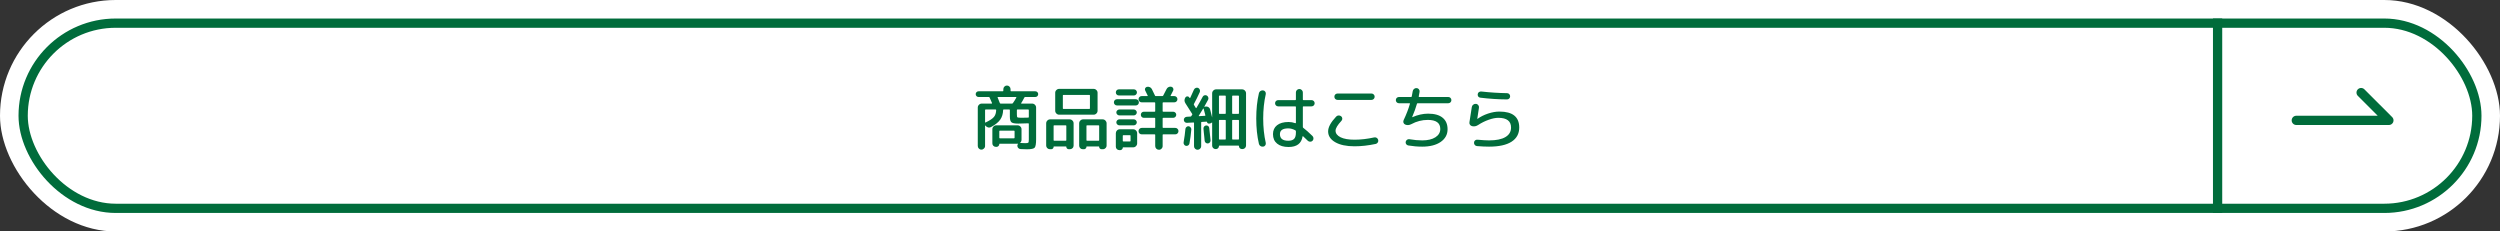
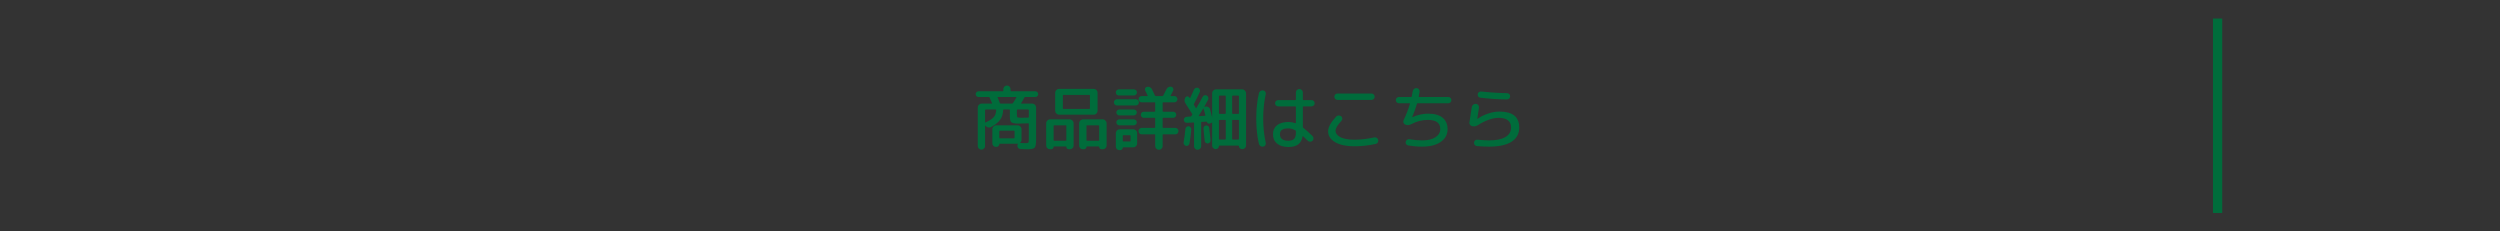
<svg xmlns="http://www.w3.org/2000/svg" width="540" height="50" viewBox="0 0 540 50" fill="none">
  <rect x="0" y="0" width="540" height="50" fill="#333333" stroke="none" />
-   <rect width="540" height="50" rx="25" fill="white" />
-   <rect x="5" y="5" width="530" height="40" rx="20" stroke="#006C3B" stroke-width="2" />
  <line x1="479" y1="4" x2="479" y2="46" stroke="#006C3B" stroke-width="2" />
-   <path d="M496 26H516L510 20" stroke="#006C3B" stroke-width="2" stroke-linecap="round" stroke-linejoin="round" />
-   <path d="M211.365 20.95C211.195 20.95 211.05 20.89 210.93 20.77C210.81 20.65 210.75 20.505 210.75 20.335C210.75 20.165 210.81 20.02 210.93 19.9C211.05 19.78 211.195 19.72 211.365 19.72H216.585C216.675 19.72 216.72 19.675 216.72 19.585V19.27C216.72 19.05 216.795 18.865 216.945 18.715C217.095 18.555 217.28 18.475 217.5 18.475C217.72 18.475 217.905 18.555 218.055 18.715C218.205 18.865 218.28 19.05 218.28 19.27V19.585C218.28 19.675 218.325 19.72 218.415 19.72H223.635C223.805 19.72 223.95 19.78 224.07 19.9C224.19 20.02 224.25 20.165 224.25 20.335C224.25 20.505 224.19 20.65 224.07 20.77C223.95 20.89 223.805 20.95 223.635 20.95H221.445C221.355 20.95 221.29 20.995 221.25 21.085C220.97 21.625 220.745 22.02 220.575 22.27C220.555 22.29 220.55 22.315 220.56 22.345C220.58 22.365 220.605 22.375 220.635 22.375H222.945C223.175 22.375 223.375 22.46 223.545 22.63C223.715 22.8 223.8 23 223.8 23.23V30.07C223.8 31.06 223.695 31.67 223.485 31.9C223.275 32.13 222.72 32.245 221.82 32.245C221.54 32.245 221.08 32.23 220.44 32.2C220.25 32.19 220.09 32.12 219.96 31.99C219.83 31.86 219.76 31.7 219.75 31.51C219.74 31.36 219.78 31.23 219.87 31.12C219.89 31.1 219.895 31.08 219.885 31.06C219.875 31.04 219.86 31.03 219.84 31.03H219.825C219.815 31.04 219.805 31.045 219.795 31.045H215.94C215.88 31.045 215.85 31.07 215.85 31.12C215.85 31.29 215.79 31.43 215.67 31.54C215.56 31.66 215.425 31.72 215.265 31.72H215.1C214.89 31.72 214.71 31.645 214.56 31.495C214.42 31.355 214.35 31.18 214.35 30.97V27.91C214.35 27.68 214.435 27.485 214.605 27.325C214.775 27.155 214.975 27.07 215.205 27.07H219.795C220.025 27.07 220.225 27.155 220.395 27.325C220.565 27.485 220.65 27.68 220.65 27.91V30.19C220.65 30.44 220.56 30.645 220.38 30.805C220.37 30.815 220.365 30.83 220.365 30.85C220.365 30.87 220.375 30.88 220.395 30.88C220.925 30.91 221.27 30.925 221.43 30.925C221.81 30.925 222.035 30.89 222.105 30.82C222.185 30.75 222.225 30.525 222.225 30.145V26.755C222.225 26.675 222.18 26.635 222.09 26.635C221.15 26.675 220.43 26.695 219.93 26.695C219.19 26.695 218.705 26.6 218.475 26.41C218.245 26.22 218.13 25.81 218.13 25.18V23.785C218.13 23.695 218.09 23.65 218.01 23.65H216.81C216.72 23.65 216.675 23.69 216.675 23.77C216.655 24.57 216.45 25.255 216.06 25.825C215.68 26.385 215.02 26.92 214.08 27.43C213.87 27.55 213.645 27.58 213.405 27.52C213.175 27.45 212.99 27.315 212.85 27.115C212.84 27.095 212.825 27.09 212.805 27.1C212.785 27.11 212.775 27.125 212.775 27.145V31.525C212.775 31.745 212.695 31.93 212.535 32.08C212.385 32.24 212.2 32.32 211.98 32.32C211.76 32.32 211.575 32.24 211.425 32.08C211.275 31.93 211.2 31.745 211.2 31.525V23.23C211.2 23 211.285 22.8 211.455 22.63C211.625 22.46 211.825 22.375 212.055 22.375H214.185C214.215 22.375 214.24 22.365 214.26 22.345C214.28 22.315 214.285 22.285 214.275 22.255C214.135 21.895 213.96 21.495 213.75 21.055C213.72 20.985 213.66 20.95 213.57 20.95H211.365ZM219.15 29.74V28.36C219.15 28.27 219.105 28.225 219.015 28.225H215.97C215.89 28.225 215.85 28.27 215.85 28.36V29.74C215.85 29.83 215.89 29.875 215.97 29.875H219.015C219.105 29.875 219.15 29.83 219.15 29.74ZM219.645 23.785V24.715C219.645 25.065 219.685 25.275 219.765 25.345C219.855 25.405 220.15 25.435 220.65 25.435C220.96 25.435 221.445 25.425 222.105 25.405C222.185 25.405 222.225 25.36 222.225 25.27V23.785C222.225 23.695 222.18 23.65 222.09 23.65H219.765C219.685 23.65 219.645 23.695 219.645 23.785ZM215.565 20.95C215.475 20.95 215.45 20.99 215.49 21.07C215.61 21.33 215.77 21.73 215.97 22.27C216 22.34 216.06 22.375 216.15 22.375H218.58C218.67 22.375 218.74 22.34 218.79 22.27C219.05 21.91 219.3 21.505 219.54 21.055C219.55 21.035 219.545 21.015 219.525 20.995C219.515 20.965 219.495 20.95 219.465 20.95H215.565ZM215.175 23.77C215.175 23.69 215.13 23.65 215.04 23.65H212.91C212.82 23.65 212.775 23.695 212.775 23.785V26.395C212.775 26.475 212.815 26.495 212.895 26.455C213.805 26.015 214.405 25.615 214.695 25.255C214.995 24.895 215.155 24.4 215.175 23.77ZM237.075 23.92C237.075 24.15 236.99 24.35 236.82 24.52C236.65 24.69 236.45 24.775 236.22 24.775H229.575H228.78C228.55 24.775 228.35 24.69 228.18 24.52C228.01 24.35 227.925 24.15 227.925 23.92V20.035C227.925 19.805 228.01 19.61 228.18 19.45C228.35 19.28 228.55 19.195 228.78 19.195H236.22C236.45 19.195 236.65 19.28 236.82 19.45C236.99 19.61 237.075 19.805 237.075 20.035V23.92ZM235.425 23.41V20.62C235.425 20.54 235.38 20.5 235.29 20.5H229.71C229.62 20.5 229.575 20.54 229.575 20.62V23.41C229.575 23.49 229.62 23.53 229.71 23.53H235.29C235.38 23.53 235.425 23.49 235.425 23.41ZM226.785 32.23C226.555 32.23 226.36 32.15 226.2 31.99C226.05 31.84 225.975 31.655 225.975 31.435V26.635C225.975 26.405 226.06 26.205 226.23 26.035C226.4 25.865 226.6 25.78 226.83 25.78H231.045C231.275 25.78 231.475 25.865 231.645 26.035C231.815 26.205 231.9 26.405 231.9 26.635V31.45C231.9 31.67 231.82 31.855 231.66 32.005C231.51 32.155 231.325 32.23 231.105 32.23H230.85C230.71 32.23 230.585 32.18 230.475 32.08C230.375 31.98 230.325 31.86 230.325 31.72C230.325 31.66 230.3 31.63 230.25 31.63H227.67C227.61 31.63 227.58 31.66 227.58 31.72C227.58 31.86 227.53 31.98 227.43 32.08C227.33 32.18 227.21 32.23 227.07 32.23H226.785ZM227.58 27.19V30.28C227.58 30.36 227.625 30.4 227.715 30.4H230.19C230.28 30.4 230.325 30.36 230.325 30.28V27.19C230.325 27.11 230.28 27.07 230.19 27.07H227.715C227.625 27.07 227.58 27.11 227.58 27.19ZM238.17 25.78C238.4 25.78 238.6 25.865 238.77 26.035C238.94 26.205 239.025 26.405 239.025 26.635V31.435C239.025 31.655 238.945 31.84 238.785 31.99C238.635 32.15 238.445 32.23 238.215 32.23H237.93C237.79 32.23 237.67 32.18 237.57 32.08C237.47 31.98 237.42 31.86 237.42 31.72C237.42 31.66 237.39 31.63 237.33 31.63H234.75C234.7 31.63 234.675 31.66 234.675 31.72C234.675 31.86 234.62 31.98 234.51 32.08C234.41 32.18 234.29 32.23 234.15 32.23H233.88C233.66 32.23 233.475 32.155 233.325 32.005C233.175 31.855 233.1 31.67 233.1 31.45V26.635C233.1 26.405 233.185 26.205 233.355 26.035C233.525 25.865 233.725 25.78 233.955 25.78H238.17ZM237.42 30.28V27.19C237.42 27.11 237.375 27.07 237.285 27.07H234.81C234.72 27.07 234.675 27.11 234.675 27.19V30.28C234.675 30.36 234.72 30.4 234.81 30.4H237.285C237.375 30.4 237.42 30.36 237.42 30.28ZM241.665 20.62C241.485 20.62 241.33 20.555 241.2 20.425C241.08 20.295 241.02 20.14 241.02 19.96C241.02 19.78 241.08 19.625 241.2 19.495C241.33 19.365 241.485 19.3 241.665 19.3H244.935C245.115 19.3 245.265 19.365 245.385 19.495C245.515 19.625 245.58 19.78 245.58 19.96C245.58 20.14 245.515 20.295 245.385 20.425C245.265 20.555 245.115 20.62 244.935 20.62H241.665ZM241.275 22.78C241.085 22.78 240.925 22.715 240.795 22.585C240.665 22.455 240.6 22.295 240.6 22.105C240.6 21.915 240.665 21.755 240.795 21.625C240.925 21.495 241.085 21.43 241.275 21.43H245.325C245.515 21.43 245.675 21.495 245.805 21.625C245.935 21.755 246 21.915 246 22.105C246 22.295 245.935 22.455 245.805 22.585C245.675 22.715 245.515 22.78 245.325 22.78H241.275ZM241.77 24.925C241.6 24.925 241.45 24.86 241.32 24.73C241.19 24.6 241.125 24.45 241.125 24.28C241.125 24.11 241.19 23.965 241.32 23.845C241.45 23.715 241.6 23.65 241.77 23.65H244.92C245.09 23.65 245.235 23.715 245.355 23.845C245.485 23.965 245.55 24.11 245.55 24.28C245.55 24.45 245.485 24.6 245.355 24.73C245.235 24.86 245.09 24.925 244.92 24.925H241.77ZM241.77 27.07C241.6 27.07 241.45 27.005 241.32 26.875C241.19 26.745 241.125 26.595 241.125 26.425C241.125 26.255 241.19 26.105 241.32 25.975C241.45 25.845 241.6 25.78 241.77 25.78H244.92C245.09 25.78 245.235 25.845 245.355 25.975C245.485 26.105 245.55 26.255 245.55 26.425C245.55 26.595 245.485 26.745 245.355 26.875C245.235 27.005 245.09 27.07 244.92 27.07H241.77ZM241.02 31.675V28.78C241.02 28.55 241.1 28.35 241.26 28.18C241.43 28.01 241.63 27.925 241.86 27.925H244.77C245 27.925 245.2 28.01 245.37 28.18C245.54 28.35 245.625 28.55 245.625 28.78V30.97C245.625 31.2 245.54 31.4 245.37 31.57C245.2 31.74 245 31.825 244.77 31.825H242.595C242.545 31.825 242.52 31.85 242.52 31.9C242.52 32.04 242.465 32.16 242.355 32.26C242.255 32.37 242.135 32.425 241.995 32.425H241.77C241.56 32.425 241.38 32.35 241.23 32.2C241.09 32.06 241.02 31.885 241.02 31.675ZM242.52 29.335V30.43C242.52 30.51 242.56 30.55 242.64 30.55H244.08C244.16 30.55 244.2 30.51 244.2 30.43V29.335C244.2 29.245 244.16 29.2 244.08 29.2H242.64C242.56 29.2 242.52 29.245 242.52 29.335ZM253.86 27.625C254.06 27.625 254.225 27.695 254.355 27.835C254.485 27.965 254.55 28.125 254.55 28.315C254.55 28.515 254.48 28.685 254.34 28.825C254.21 28.955 254.05 29.02 253.86 29.02H251.265C251.175 29.02 251.13 29.06 251.13 29.14V31.54C251.13 31.77 251.05 31.96 250.89 32.11C250.74 32.27 250.555 32.35 250.335 32.35C250.105 32.35 249.91 32.27 249.75 32.11C249.6 31.95 249.525 31.76 249.525 31.54V29.14C249.525 29.06 249.48 29.02 249.39 29.02H246.615C246.425 29.02 246.26 28.955 246.12 28.825C245.99 28.685 245.925 28.515 245.925 28.315C245.925 28.125 245.99 27.965 246.12 27.835C246.26 27.695 246.425 27.625 246.615 27.625H249.39C249.48 27.625 249.525 27.58 249.525 27.49V25.57C249.525 25.49 249.48 25.45 249.39 25.45H247.065C246.885 25.45 246.73 25.385 246.6 25.255C246.48 25.125 246.42 24.97 246.42 24.79C246.42 24.61 246.48 24.455 246.6 24.325C246.73 24.195 246.885 24.13 247.065 24.13H249.39C249.48 24.13 249.525 24.09 249.525 24.01V22.24C249.525 22.15 249.48 22.105 249.39 22.105H246.6C246.41 22.105 246.25 22.04 246.12 21.91C245.99 21.78 245.925 21.62 245.925 21.43C245.925 21.24 245.99 21.08 246.12 20.95C246.25 20.82 246.41 20.755 246.6 20.755H247.83C247.91 20.755 247.935 20.72 247.905 20.65C247.665 20.15 247.485 19.785 247.365 19.555C247.285 19.395 247.28 19.235 247.35 19.075C247.43 18.915 247.555 18.81 247.725 18.76C247.935 18.71 248.14 18.73 248.34 18.82C248.54 18.9 248.69 19.035 248.79 19.225C248.98 19.585 249.21 20.06 249.48 20.65C249.51 20.72 249.565 20.755 249.645 20.755H251.055C251.145 20.755 251.21 20.72 251.25 20.65C251.42 20.34 251.66 19.875 251.97 19.255C252.06 19.055 252.2 18.91 252.39 18.82C252.58 18.72 252.78 18.69 252.99 18.73C253.18 18.77 253.315 18.875 253.395 19.045C253.485 19.215 253.49 19.385 253.41 19.555C253.27 19.865 253.085 20.23 252.855 20.65C252.835 20.67 252.83 20.695 252.84 20.725C252.86 20.745 252.885 20.755 252.915 20.755H253.65C253.84 20.755 254 20.82 254.13 20.95C254.26 21.08 254.325 21.24 254.325 21.43C254.325 21.62 254.26 21.78 254.13 21.91C254 22.04 253.84 22.105 253.65 22.105H251.265C251.175 22.105 251.13 22.15 251.13 22.24V24.01C251.13 24.09 251.175 24.13 251.265 24.13H253.41C253.59 24.13 253.745 24.195 253.875 24.325C254.005 24.455 254.07 24.61 254.07 24.79C254.07 24.97 254.005 25.125 253.875 25.255C253.745 25.385 253.59 25.45 253.41 25.45H251.265C251.175 25.45 251.13 25.49 251.13 25.57V27.49C251.13 27.58 251.175 27.625 251.265 27.625H253.86ZM256.38 26.53C256.2 26.54 256.045 26.485 255.915 26.365C255.785 26.245 255.715 26.095 255.705 25.915C255.695 25.735 255.75 25.58 255.87 25.45C256 25.31 256.155 25.235 256.335 25.225L257.115 25.18C257.195 25.18 257.26 25.15 257.31 25.09C257.33 25.06 257.36 25.015 257.4 24.955C257.45 24.885 257.485 24.835 257.505 24.805C257.555 24.735 257.555 24.665 257.505 24.595C256.905 23.625 256.425 22.87 256.065 22.33C255.785 21.91 255.78 21.48 256.05 21.04C256.15 20.89 256.285 20.815 256.455 20.815C256.635 20.805 256.775 20.875 256.875 21.025C256.885 21.035 256.895 21.055 256.905 21.085C256.925 21.115 256.94 21.135 256.95 21.145C256.96 21.165 256.98 21.175 257.01 21.175C257.04 21.175 257.065 21.165 257.085 21.145C257.355 20.595 257.625 20 257.895 19.36C257.975 19.19 258.1 19.07 258.27 19C258.45 18.92 258.625 18.915 258.795 18.985C258.965 19.065 259.085 19.195 259.155 19.375C259.225 19.545 259.225 19.715 259.155 19.885C258.765 20.755 258.345 21.61 257.895 22.45C257.855 22.52 257.855 22.59 257.895 22.66C258.115 23.01 258.25 23.23 258.3 23.32C258.34 23.38 258.385 23.375 258.435 23.305C258.985 22.375 259.43 21.58 259.77 20.92C259.85 20.75 259.975 20.64 260.145 20.59C260.325 20.53 260.5 20.545 260.67 20.635C260.83 20.725 260.935 20.86 260.985 21.04C261.045 21.21 261.035 21.375 260.955 21.535C260.835 21.775 260.565 22.265 260.145 23.005C260.135 23.025 260.14 23.045 260.16 23.065C260.18 23.075 260.2 23.075 260.22 23.065L260.325 23.035C260.555 22.975 260.775 23.005 260.985 23.125C261.195 23.245 261.33 23.42 261.39 23.65C261.49 24.01 261.63 24.57 261.81 25.33L261.825 25.315V20.155C261.825 19.925 261.91 19.725 262.08 19.555C262.25 19.385 262.45 19.3 262.68 19.3H268.29C268.52 19.3 268.72 19.385 268.89 19.555C269.06 19.725 269.145 19.925 269.145 20.155V31.435C269.145 31.645 269.07 31.825 268.92 31.975C268.77 32.125 268.59 32.2 268.38 32.2H268.26C268.08 32.2 267.925 32.135 267.795 32.005C267.675 31.885 267.615 31.735 267.615 31.555C267.615 31.485 267.58 31.45 267.51 31.45H263.4C263.33 31.45 263.295 31.485 263.295 31.555C263.295 31.735 263.23 31.885 263.1 32.005C262.98 32.135 262.83 32.2 262.65 32.2H262.56C262.36 32.2 262.185 32.125 262.035 31.975C261.895 31.835 261.825 31.665 261.825 31.465V26.5C261.825 26.48 261.815 26.465 261.795 26.455C261.775 26.445 261.76 26.45 261.75 26.47C261.66 26.56 261.55 26.62 261.42 26.65L261.225 26.695C261.105 26.715 260.99 26.69 260.88 26.62C260.78 26.55 260.72 26.455 260.7 26.335C260.68 26.295 260.65 26.275 260.61 26.275L259.575 26.335C259.495 26.335 259.455 26.38 259.455 26.47V31.585C259.455 31.795 259.375 31.975 259.215 32.125C259.065 32.275 258.885 32.35 258.675 32.35C258.465 32.35 258.285 32.275 258.135 32.125C257.985 31.975 257.91 31.795 257.91 31.585V26.575C257.91 26.495 257.87 26.455 257.79 26.455L256.38 26.53ZM266.145 20.785V24.46C266.145 24.55 266.19 24.595 266.28 24.595H267.48C267.57 24.595 267.615 24.55 267.615 24.46V20.785C267.615 20.695 267.57 20.65 267.48 20.65H266.28C266.19 20.65 266.145 20.695 266.145 20.785ZM266.145 26.035V30.01C266.145 30.1 266.19 30.145 266.28 30.145H267.48C267.57 30.145 267.615 30.1 267.615 30.01V26.035C267.615 25.945 267.57 25.9 267.48 25.9H266.28C266.19 25.9 266.145 25.945 266.145 26.035ZM263.295 20.785V24.46C263.295 24.55 263.34 24.595 263.43 24.595H264.63C264.72 24.595 264.765 24.55 264.765 24.46V20.785C264.765 20.695 264.72 20.65 264.63 20.65H263.43C263.34 20.65 263.295 20.695 263.295 20.785ZM263.295 26.035V30.01C263.295 30.1 263.34 30.145 263.43 30.145H264.63C264.72 30.145 264.765 30.1 264.765 30.01V26.035C264.765 25.945 264.72 25.9 264.63 25.9H263.43C263.34 25.9 263.295 25.945 263.295 26.035ZM258.945 24.985C258.895 25.055 258.915 25.09 259.005 25.09L260.265 25.015C260.345 25.015 260.375 24.97 260.355 24.88C260.285 24.6 260.16 24.13 259.98 23.47C259.97 23.45 259.955 23.44 259.935 23.44C259.915 23.44 259.895 23.45 259.875 23.47C259.535 24.04 259.225 24.545 258.945 24.985ZM256.65 31.405C256.5 31.505 256.34 31.54 256.17 31.51C256 31.48 255.865 31.385 255.765 31.225C255.665 31.075 255.63 30.915 255.66 30.745C255.84 29.715 255.97 28.75 256.05 27.85C256.07 27.68 256.145 27.54 256.275 27.43C256.405 27.31 256.555 27.255 256.725 27.265C256.905 27.285 257.05 27.365 257.16 27.505C257.28 27.635 257.335 27.79 257.325 27.97C257.235 29.01 257.1 30.02 256.92 31C256.89 31.17 256.8 31.305 256.65 31.405ZM260.895 30.985C260.715 30.995 260.56 30.945 260.43 30.835C260.3 30.725 260.225 30.58 260.205 30.4C260.185 30.17 260.16 29.905 260.13 29.605C260.1 29.305 260.065 28.975 260.025 28.615C259.995 28.245 259.97 27.975 259.95 27.805C259.93 27.635 259.975 27.48 260.085 27.34C260.195 27.2 260.335 27.12 260.505 27.1C260.675 27.08 260.825 27.12 260.955 27.22C261.095 27.32 261.175 27.455 261.195 27.625C261.315 28.655 261.41 29.54 261.48 30.28C261.5 30.45 261.45 30.61 261.33 30.76C261.21 30.9 261.065 30.975 260.895 30.985ZM278.265 27.73C277.065 27.73 276.465 28.145 276.465 28.975C276.465 29.925 277.065 30.4 278.265 30.4C278.845 30.4 279.265 30.265 279.525 29.995C279.785 29.725 279.915 29.285 279.915 28.675V28.345C279.915 28.265 279.875 28.2 279.795 28.15C279.285 27.87 278.775 27.73 278.265 27.73ZM278.34 31.75C277.27 31.75 276.44 31.505 275.85 31.015C275.26 30.535 274.965 29.855 274.965 28.975C274.965 28.155 275.255 27.515 275.835 27.055C276.425 26.585 277.26 26.35 278.34 26.35C278.83 26.35 279.31 26.435 279.78 26.605C279.87 26.625 279.915 26.6 279.915 26.53V23.11C279.915 23.02 279.87 22.975 279.78 22.975H276.09C275.9 22.975 275.74 22.91 275.61 22.78C275.48 22.65 275.415 22.49 275.415 22.3C275.415 22.11 275.48 21.95 275.61 21.82C275.74 21.69 275.9 21.625 276.09 21.625H279.78C279.87 21.625 279.915 21.58 279.915 21.49V19.975C279.915 19.765 279.985 19.59 280.125 19.45C280.275 19.3 280.455 19.225 280.665 19.225C280.875 19.225 281.05 19.3 281.19 19.45C281.34 19.59 281.415 19.765 281.415 19.975V21.49C281.415 21.58 281.455 21.625 281.535 21.625H283.29C283.48 21.625 283.64 21.69 283.77 21.82C283.9 21.95 283.965 22.11 283.965 22.3C283.965 22.49 283.9 22.65 283.77 22.78C283.64 22.91 283.48 22.975 283.29 22.975H281.535C281.455 22.975 281.415 23.02 281.415 23.11V27.4C281.415 27.5 281.445 27.57 281.505 27.61C282.025 28 282.69 28.59 283.5 29.38C283.64 29.52 283.71 29.695 283.71 29.905C283.71 30.105 283.64 30.275 283.5 30.415C283.36 30.555 283.185 30.62 282.975 30.61C282.775 30.6 282.605 30.525 282.465 30.385C282.425 30.345 282.09 30.025 281.46 29.425C281.41 29.395 281.375 29.41 281.355 29.47C281.115 30.99 280.11 31.75 278.34 31.75ZM272.835 31.675C272.625 31.705 272.43 31.66 272.25 31.54C272.07 31.42 271.96 31.255 271.92 31.045C271.54 29.415 271.35 27.6 271.35 25.6C271.35 23.6 271.54 21.785 271.92 20.155C271.96 19.945 272.07 19.78 272.25 19.66C272.43 19.54 272.625 19.495 272.835 19.525C273.035 19.545 273.19 19.64 273.3 19.81C273.41 19.97 273.445 20.145 273.405 20.335C273.035 21.975 272.85 23.73 272.85 25.6C272.85 27.47 273.035 29.225 273.405 30.865C273.445 31.055 273.41 31.23 273.3 31.39C273.19 31.56 273.035 31.655 272.835 31.675ZM288.915 20.2H296.235C296.425 20.2 296.585 20.265 296.715 20.395C296.855 20.525 296.925 20.69 296.925 20.89C296.925 21.09 296.855 21.255 296.715 21.385C296.585 21.515 296.425 21.58 296.235 21.58H288.915C288.725 21.58 288.56 21.515 288.42 21.385C288.29 21.255 288.225 21.09 288.225 20.89C288.225 20.69 288.29 20.525 288.42 20.395C288.56 20.265 288.725 20.2 288.915 20.2ZM292.575 31.6C290.815 31.6 289.425 31.305 288.405 30.715C287.385 30.125 286.875 29.345 286.875 28.375C286.875 27.475 287.455 26.41 288.615 25.18C288.755 25.03 288.93 24.95 289.14 24.94C289.35 24.93 289.535 24.99 289.695 25.12C289.845 25.24 289.925 25.4 289.935 25.6C289.945 25.79 289.885 25.955 289.755 26.095C288.905 27.005 288.48 27.715 288.48 28.225C288.48 28.815 288.84 29.29 289.56 29.65C290.28 30 291.285 30.175 292.575 30.175C293.925 30.175 295.345 30.01 296.835 29.68C297.025 29.64 297.2 29.67 297.36 29.77C297.53 29.87 297.64 30.02 297.69 30.22C297.74 30.42 297.71 30.605 297.6 30.775C297.49 30.945 297.34 31.05 297.15 31.09C295.56 31.43 294.035 31.6 292.575 31.6ZM302.175 22.3C301.985 22.3 301.825 22.235 301.695 22.105C301.565 21.975 301.5 21.815 301.5 21.625C301.5 21.435 301.565 21.275 301.695 21.145C301.825 21.015 301.985 20.95 302.175 20.95H304.785C304.875 20.95 304.925 20.915 304.935 20.845C305.025 20.395 305.095 20.02 305.145 19.72C305.175 19.51 305.27 19.34 305.43 19.21C305.6 19.07 305.79 19.01 306 19.03C306.2 19.04 306.36 19.125 306.48 19.285C306.61 19.445 306.66 19.625 306.63 19.825L306.45 20.815C306.43 20.905 306.465 20.95 306.555 20.95H312.825C313.015 20.95 313.175 21.015 313.305 21.145C313.435 21.275 313.5 21.435 313.5 21.625C313.5 21.815 313.435 21.975 313.305 22.105C313.175 22.235 313.015 22.3 312.825 22.3H306.225C306.135 22.3 306.08 22.34 306.06 22.42C305.82 23.28 305.475 24.235 305.025 25.285V25.315H305.055C306.225 24.805 307.365 24.55 308.475 24.55C309.845 24.55 310.885 24.84 311.595 25.42C312.315 26 312.675 26.835 312.675 27.925C312.675 29.055 312.18 29.965 311.19 30.655C310.2 31.335 308.87 31.675 307.2 31.675C306.19 31.675 305.185 31.59 304.185 31.42C303.995 31.39 303.845 31.295 303.735 31.135C303.625 30.985 303.59 30.815 303.63 30.625C303.67 30.445 303.765 30.3 303.915 30.19C304.065 30.08 304.235 30.04 304.425 30.07C305.415 30.24 306.34 30.325 307.2 30.325C308.4 30.325 309.35 30.1 310.05 29.65C310.75 29.2 311.1 28.6 311.1 27.85C311.1 26.55 310.2 25.9 308.4 25.9C307.16 25.9 305.975 26.205 304.845 26.815C304.385 27.055 303.945 27.085 303.525 26.905C303.345 26.825 303.22 26.695 303.15 26.515C303.09 26.325 303.1 26.14 303.18 25.96C303.77 24.72 304.225 23.54 304.545 22.42C304.565 22.34 304.535 22.3 304.455 22.3H302.175ZM317.97 27.25C317.77 27.2 317.615 27.095 317.505 26.935C317.395 26.765 317.36 26.585 317.4 26.395C317.57 25.385 317.74 24.295 317.91 23.125C317.94 22.915 318.04 22.745 318.21 22.615C318.38 22.475 318.575 22.415 318.795 22.435C319.005 22.445 319.175 22.535 319.305 22.705C319.435 22.865 319.485 23.05 319.455 23.26C319.295 24.37 319.175 25.165 319.095 25.645C319.095 25.665 319.1 25.675 319.11 25.675H319.14C319.79 25.205 320.545 24.825 321.405 24.535C322.275 24.245 323.1 24.1 323.88 24.1C326.73 24.1 328.155 25.25 328.155 27.55C328.155 28.88 327.6 29.9 326.49 30.61C325.39 31.32 323.77 31.675 321.63 31.675C320.86 31.675 319.995 31.635 319.035 31.555C318.845 31.545 318.685 31.465 318.555 31.315C318.425 31.165 318.37 30.99 318.39 30.79C318.4 30.6 318.475 30.445 318.615 30.325C318.765 30.205 318.935 30.155 319.125 30.175C320.185 30.275 321.02 30.325 321.63 30.325C323.19 30.325 324.37 30.085 325.17 29.605C325.98 29.125 326.385 28.44 326.385 27.55C326.385 26.15 325.47 25.45 323.64 25.45C323.03 25.45 322.335 25.59 321.555 25.87C320.775 26.14 320.01 26.52 319.26 27.01C318.84 27.28 318.41 27.36 317.97 27.25ZM319.965 19.765C321.845 19.975 323.7 20.095 325.53 20.125C325.72 20.125 325.875 20.19 325.995 20.32C326.125 20.45 326.19 20.61 326.19 20.8C326.19 20.99 326.125 21.15 325.995 21.28C325.865 21.41 325.705 21.475 325.515 21.475C323.635 21.465 321.715 21.34 319.755 21.1C319.565 21.08 319.415 21 319.305 20.86C319.205 20.71 319.165 20.54 319.185 20.35C319.205 20.16 319.29 20.01 319.44 19.9C319.6 19.79 319.775 19.745 319.965 19.765Z" fill="#006C3B" />
+   <path d="M211.365 20.95C211.195 20.95 211.05 20.89 210.93 20.77C210.81 20.65 210.75 20.505 210.75 20.335C210.75 20.165 210.81 20.02 210.93 19.9C211.05 19.78 211.195 19.72 211.365 19.72H216.585C216.675 19.72 216.72 19.675 216.72 19.585V19.27C216.72 19.05 216.795 18.865 216.945 18.715C217.095 18.555 217.28 18.475 217.5 18.475C217.72 18.475 217.905 18.555 218.055 18.715C218.205 18.865 218.28 19.05 218.28 19.27V19.585C218.28 19.675 218.325 19.72 218.415 19.72H223.635C223.805 19.72 223.95 19.78 224.07 19.9C224.19 20.02 224.25 20.165 224.25 20.335C224.25 20.505 224.19 20.65 224.07 20.77C223.95 20.89 223.805 20.95 223.635 20.95H221.445C221.355 20.95 221.29 20.995 221.25 21.085C220.97 21.625 220.745 22.02 220.575 22.27C220.555 22.29 220.55 22.315 220.56 22.345C220.58 22.365 220.605 22.375 220.635 22.375H222.945C223.175 22.375 223.375 22.46 223.545 22.63C223.715 22.8 223.8 23 223.8 23.23V30.07C223.8 31.06 223.695 31.67 223.485 31.9C223.275 32.13 222.72 32.245 221.82 32.245C221.54 32.245 221.08 32.23 220.44 32.2C220.25 32.19 220.09 32.12 219.96 31.99C219.83 31.86 219.76 31.7 219.75 31.51C219.74 31.36 219.78 31.23 219.87 31.12C219.89 31.1 219.895 31.08 219.885 31.06C219.875 31.04 219.86 31.03 219.84 31.03H219.825C219.815 31.04 219.805 31.045 219.795 31.045H215.94C215.88 31.045 215.85 31.07 215.85 31.12C215.85 31.29 215.79 31.43 215.67 31.54C215.56 31.66 215.425 31.72 215.265 31.72H215.1C214.89 31.72 214.71 31.645 214.56 31.495C214.42 31.355 214.35 31.18 214.35 30.97V27.91C214.35 27.68 214.435 27.485 214.605 27.325C214.775 27.155 214.975 27.07 215.205 27.07H219.795C220.025 27.07 220.225 27.155 220.395 27.325C220.565 27.485 220.65 27.68 220.65 27.91V30.19C220.65 30.44 220.56 30.645 220.38 30.805C220.37 30.815 220.365 30.83 220.365 30.85C220.365 30.87 220.375 30.88 220.395 30.88C220.925 30.91 221.27 30.925 221.43 30.925C221.81 30.925 222.035 30.89 222.105 30.82C222.185 30.75 222.225 30.525 222.225 30.145V26.755C222.225 26.675 222.18 26.635 222.09 26.635C221.15 26.675 220.43 26.695 219.93 26.695C219.19 26.695 218.705 26.6 218.475 26.41C218.245 26.22 218.13 25.81 218.13 25.18V23.785C218.13 23.695 218.09 23.65 218.01 23.65H216.81C216.72 23.65 216.675 23.69 216.675 23.77C216.655 24.57 216.45 25.255 216.06 25.825C215.68 26.385 215.02 26.92 214.08 27.43C213.87 27.55 213.645 27.58 213.405 27.52C213.175 27.45 212.99 27.315 212.85 27.115C212.84 27.095 212.825 27.09 212.805 27.1C212.785 27.11 212.775 27.125 212.775 27.145V31.525C212.775 31.745 212.695 31.93 212.535 32.08C212.385 32.24 212.2 32.32 211.98 32.32C211.76 32.32 211.575 32.24 211.425 32.08C211.275 31.93 211.2 31.745 211.2 31.525V23.23C211.2 23 211.285 22.8 211.455 22.63C211.625 22.46 211.825 22.375 212.055 22.375H214.185C214.215 22.375 214.24 22.365 214.26 22.345C214.28 22.315 214.285 22.285 214.275 22.255C214.135 21.895 213.96 21.495 213.75 21.055C213.72 20.985 213.66 20.95 213.57 20.95H211.365ZM219.15 29.74V28.36C219.15 28.27 219.105 28.225 219.015 28.225H215.97C215.89 28.225 215.85 28.27 215.85 28.36V29.74C215.85 29.83 215.89 29.875 215.97 29.875H219.015C219.105 29.875 219.15 29.83 219.15 29.74ZM219.645 23.785V24.715C219.645 25.065 219.685 25.275 219.765 25.345C219.855 25.405 220.15 25.435 220.65 25.435C220.96 25.435 221.445 25.425 222.105 25.405C222.185 25.405 222.225 25.36 222.225 25.27V23.785C222.225 23.695 222.18 23.65 222.09 23.65H219.765C219.685 23.65 219.645 23.695 219.645 23.785ZM215.565 20.95C215.475 20.95 215.45 20.99 215.49 21.07C215.61 21.33 215.77 21.73 215.97 22.27C216 22.34 216.06 22.375 216.15 22.375H218.58C218.67 22.375 218.74 22.34 218.79 22.27C219.05 21.91 219.3 21.505 219.54 21.055C219.55 21.035 219.545 21.015 219.525 20.995C219.515 20.965 219.495 20.95 219.465 20.95H215.565ZM215.175 23.77C215.175 23.69 215.13 23.65 215.04 23.65H212.91C212.82 23.65 212.775 23.695 212.775 23.785V26.395C212.775 26.475 212.815 26.495 212.895 26.455C213.805 26.015 214.405 25.615 214.695 25.255C214.995 24.895 215.155 24.4 215.175 23.77ZM237.075 23.92C237.075 24.15 236.99 24.35 236.82 24.52C236.65 24.69 236.45 24.775 236.22 24.775H229.575H228.78C228.55 24.775 228.35 24.69 228.18 24.52C228.01 24.35 227.925 24.15 227.925 23.92V20.035C227.925 19.805 228.01 19.61 228.18 19.45C228.35 19.28 228.55 19.195 228.78 19.195H236.22C236.45 19.195 236.65 19.28 236.82 19.45C236.99 19.61 237.075 19.805 237.075 20.035V23.92ZM235.425 23.41V20.62C235.425 20.54 235.38 20.5 235.29 20.5H229.71C229.62 20.5 229.575 20.54 229.575 20.62V23.41C229.575 23.49 229.62 23.53 229.71 23.53H235.29C235.38 23.53 235.425 23.49 235.425 23.41ZM226.785 32.23C226.555 32.23 226.36 32.15 226.2 31.99C226.05 31.84 225.975 31.655 225.975 31.435V26.635C225.975 26.405 226.06 26.205 226.23 26.035C226.4 25.865 226.6 25.78 226.83 25.78H231.045C231.275 25.78 231.475 25.865 231.645 26.035C231.815 26.205 231.9 26.405 231.9 26.635V31.45C231.9 31.67 231.82 31.855 231.66 32.005C231.51 32.155 231.325 32.23 231.105 32.23H230.85C230.71 32.23 230.585 32.18 230.475 32.08C230.375 31.98 230.325 31.86 230.325 31.72C230.325 31.66 230.3 31.63 230.25 31.63H227.67C227.61 31.63 227.58 31.66 227.58 31.72C227.58 31.86 227.53 31.98 227.43 32.08C227.33 32.18 227.21 32.23 227.07 32.23H226.785ZM227.58 27.19V30.28C227.58 30.36 227.625 30.4 227.715 30.4H230.19C230.28 30.4 230.325 30.36 230.325 30.28V27.19C230.325 27.11 230.28 27.07 230.19 27.07H227.715C227.625 27.07 227.58 27.11 227.58 27.19ZM238.17 25.78C238.4 25.78 238.6 25.865 238.77 26.035C238.94 26.205 239.025 26.405 239.025 26.635V31.435C239.025 31.655 238.945 31.84 238.785 31.99C238.635 32.15 238.445 32.23 238.215 32.23H237.93C237.79 32.23 237.67 32.18 237.57 32.08C237.47 31.98 237.42 31.86 237.42 31.72C237.42 31.66 237.39 31.63 237.33 31.63H234.75C234.7 31.63 234.675 31.66 234.675 31.72C234.675 31.86 234.62 31.98 234.51 32.08C234.41 32.18 234.29 32.23 234.15 32.23H233.88C233.66 32.23 233.475 32.155 233.325 32.005C233.175 31.855 233.1 31.67 233.1 31.45V26.635C233.1 26.405 233.185 26.205 233.355 26.035C233.525 25.865 233.725 25.78 233.955 25.78H238.17ZM237.42 30.28V27.19C237.42 27.11 237.375 27.07 237.285 27.07H234.81C234.72 27.07 234.675 27.11 234.675 27.19V30.28C234.675 30.36 234.72 30.4 234.81 30.4H237.285C237.375 30.4 237.42 30.36 237.42 30.28ZM241.665 20.62C241.485 20.62 241.33 20.555 241.2 20.425C241.08 20.295 241.02 20.14 241.02 19.96C241.02 19.78 241.08 19.625 241.2 19.495C241.33 19.365 241.485 19.3 241.665 19.3H244.935C245.115 19.3 245.265 19.365 245.385 19.495C245.515 19.625 245.58 19.78 245.58 19.96C245.58 20.14 245.515 20.295 245.385 20.425C245.265 20.555 245.115 20.62 244.935 20.62H241.665ZM241.275 22.78C241.085 22.78 240.925 22.715 240.795 22.585C240.665 22.455 240.6 22.295 240.6 22.105C240.6 21.915 240.665 21.755 240.795 21.625C240.925 21.495 241.085 21.43 241.275 21.43H245.325C245.515 21.43 245.675 21.495 245.805 21.625C245.935 21.755 246 21.915 246 22.105C246 22.295 245.935 22.455 245.805 22.585C245.675 22.715 245.515 22.78 245.325 22.78H241.275ZM241.77 24.925C241.6 24.925 241.45 24.86 241.32 24.73C241.19 24.6 241.125 24.45 241.125 24.28C241.125 24.11 241.19 23.965 241.32 23.845C241.45 23.715 241.6 23.65 241.77 23.65H244.92C245.09 23.65 245.235 23.715 245.355 23.845C245.485 23.965 245.55 24.11 245.55 24.28C245.55 24.45 245.485 24.6 245.355 24.73C245.235 24.86 245.09 24.925 244.92 24.925H241.77ZM241.77 27.07C241.6 27.07 241.45 27.005 241.32 26.875C241.19 26.745 241.125 26.595 241.125 26.425C241.125 26.255 241.19 26.105 241.32 25.975C241.45 25.845 241.6 25.78 241.77 25.78H244.92C245.09 25.78 245.235 25.845 245.355 25.975C245.485 26.105 245.55 26.255 245.55 26.425C245.55 26.595 245.485 26.745 245.355 26.875C245.235 27.005 245.09 27.07 244.92 27.07H241.77ZM241.02 31.675V28.78C241.02 28.55 241.1 28.35 241.26 28.18C241.43 28.01 241.63 27.925 241.86 27.925H244.77C245 27.925 245.2 28.01 245.37 28.18C245.54 28.35 245.625 28.55 245.625 28.78V30.97C245.625 31.2 245.54 31.4 245.37 31.57C245.2 31.74 245 31.825 244.77 31.825H242.595C242.545 31.825 242.52 31.85 242.52 31.9C242.52 32.04 242.465 32.16 242.355 32.26C242.255 32.37 242.135 32.425 241.995 32.425H241.77C241.56 32.425 241.38 32.35 241.23 32.2C241.09 32.06 241.02 31.885 241.02 31.675ZM242.52 29.335V30.43C242.52 30.51 242.56 30.55 242.64 30.55H244.08C244.16 30.55 244.2 30.51 244.2 30.43V29.335C244.2 29.245 244.16 29.2 244.08 29.2H242.64C242.56 29.2 242.52 29.245 242.52 29.335ZM253.86 27.625C254.06 27.625 254.225 27.695 254.355 27.835C254.485 27.965 254.55 28.125 254.55 28.315C254.55 28.515 254.48 28.685 254.34 28.825C254.21 28.955 254.05 29.02 253.86 29.02H251.265C251.175 29.02 251.13 29.06 251.13 29.14V31.54C251.13 31.77 251.05 31.96 250.89 32.11C250.74 32.27 250.555 32.35 250.335 32.35C250.105 32.35 249.91 32.27 249.75 32.11C249.6 31.95 249.525 31.76 249.525 31.54V29.14C249.525 29.06 249.48 29.02 249.39 29.02H246.615C246.425 29.02 246.26 28.955 246.12 28.825C245.99 28.685 245.925 28.515 245.925 28.315C245.925 28.125 245.99 27.965 246.12 27.835C246.26 27.695 246.425 27.625 246.615 27.625H249.39C249.48 27.625 249.525 27.58 249.525 27.49V25.57C249.525 25.49 249.48 25.45 249.39 25.45H247.065C246.885 25.45 246.73 25.385 246.6 25.255C246.48 25.125 246.42 24.97 246.42 24.79C246.42 24.61 246.48 24.455 246.6 24.325C246.73 24.195 246.885 24.13 247.065 24.13H249.39C249.48 24.13 249.525 24.09 249.525 24.01V22.24C249.525 22.15 249.48 22.105 249.39 22.105H246.6C246.41 22.105 246.25 22.04 246.12 21.91C245.99 21.78 245.925 21.62 245.925 21.43C245.925 21.24 245.99 21.08 246.12 20.95C246.25 20.82 246.41 20.755 246.6 20.755H247.83C247.91 20.755 247.935 20.72 247.905 20.65C247.665 20.15 247.485 19.785 247.365 19.555C247.285 19.395 247.28 19.235 247.35 19.075C247.43 18.915 247.555 18.81 247.725 18.76C247.935 18.71 248.14 18.73 248.34 18.82C248.54 18.9 248.69 19.035 248.79 19.225C248.98 19.585 249.21 20.06 249.48 20.65C249.51 20.72 249.565 20.755 249.645 20.755H251.055C251.145 20.755 251.21 20.72 251.25 20.65C251.42 20.34 251.66 19.875 251.97 19.255C252.06 19.055 252.2 18.91 252.39 18.82C252.58 18.72 252.78 18.69 252.99 18.73C253.18 18.77 253.315 18.875 253.395 19.045C253.485 19.215 253.49 19.385 253.41 19.555C253.27 19.865 253.085 20.23 252.855 20.65C252.835 20.67 252.83 20.695 252.84 20.725C252.86 20.745 252.885 20.755 252.915 20.755H253.65C253.84 20.755 254 20.82 254.13 20.95C254.26 21.08 254.325 21.24 254.325 21.43C254.325 21.62 254.26 21.78 254.13 21.91C254 22.04 253.84 22.105 253.65 22.105H251.265C251.175 22.105 251.13 22.15 251.13 22.24V24.01C251.13 24.09 251.175 24.13 251.265 24.13H253.41C253.59 24.13 253.745 24.195 253.875 24.325C254.005 24.455 254.07 24.61 254.07 24.79C254.07 24.97 254.005 25.125 253.875 25.255C253.745 25.385 253.59 25.45 253.41 25.45H251.265C251.175 25.45 251.13 25.49 251.13 25.57V27.49C251.13 27.58 251.175 27.625 251.265 27.625H253.86ZM256.38 26.53C256.2 26.54 256.045 26.485 255.915 26.365C255.785 26.245 255.715 26.095 255.705 25.915C255.695 25.735 255.75 25.58 255.87 25.45C256 25.31 256.155 25.235 256.335 25.225L257.115 25.18C257.195 25.18 257.26 25.15 257.31 25.09C257.33 25.06 257.36 25.015 257.4 24.955C257.45 24.885 257.485 24.835 257.505 24.805C257.555 24.735 257.555 24.665 257.505 24.595C256.905 23.625 256.425 22.87 256.065 22.33C255.785 21.91 255.78 21.48 256.05 21.04C256.15 20.89 256.285 20.815 256.455 20.815C256.635 20.805 256.775 20.875 256.875 21.025C256.885 21.035 256.895 21.055 256.905 21.085C256.925 21.115 256.94 21.135 256.95 21.145C257.04 21.175 257.065 21.165 257.085 21.145C257.355 20.595 257.625 20 257.895 19.36C257.975 19.19 258.1 19.07 258.27 19C258.45 18.92 258.625 18.915 258.795 18.985C258.965 19.065 259.085 19.195 259.155 19.375C259.225 19.545 259.225 19.715 259.155 19.885C258.765 20.755 258.345 21.61 257.895 22.45C257.855 22.52 257.855 22.59 257.895 22.66C258.115 23.01 258.25 23.23 258.3 23.32C258.34 23.38 258.385 23.375 258.435 23.305C258.985 22.375 259.43 21.58 259.77 20.92C259.85 20.75 259.975 20.64 260.145 20.59C260.325 20.53 260.5 20.545 260.67 20.635C260.83 20.725 260.935 20.86 260.985 21.04C261.045 21.21 261.035 21.375 260.955 21.535C260.835 21.775 260.565 22.265 260.145 23.005C260.135 23.025 260.14 23.045 260.16 23.065C260.18 23.075 260.2 23.075 260.22 23.065L260.325 23.035C260.555 22.975 260.775 23.005 260.985 23.125C261.195 23.245 261.33 23.42 261.39 23.65C261.49 24.01 261.63 24.57 261.81 25.33L261.825 25.315V20.155C261.825 19.925 261.91 19.725 262.08 19.555C262.25 19.385 262.45 19.3 262.68 19.3H268.29C268.52 19.3 268.72 19.385 268.89 19.555C269.06 19.725 269.145 19.925 269.145 20.155V31.435C269.145 31.645 269.07 31.825 268.92 31.975C268.77 32.125 268.59 32.2 268.38 32.2H268.26C268.08 32.2 267.925 32.135 267.795 32.005C267.675 31.885 267.615 31.735 267.615 31.555C267.615 31.485 267.58 31.45 267.51 31.45H263.4C263.33 31.45 263.295 31.485 263.295 31.555C263.295 31.735 263.23 31.885 263.1 32.005C262.98 32.135 262.83 32.2 262.65 32.2H262.56C262.36 32.2 262.185 32.125 262.035 31.975C261.895 31.835 261.825 31.665 261.825 31.465V26.5C261.825 26.48 261.815 26.465 261.795 26.455C261.775 26.445 261.76 26.45 261.75 26.47C261.66 26.56 261.55 26.62 261.42 26.65L261.225 26.695C261.105 26.715 260.99 26.69 260.88 26.62C260.78 26.55 260.72 26.455 260.7 26.335C260.68 26.295 260.65 26.275 260.61 26.275L259.575 26.335C259.495 26.335 259.455 26.38 259.455 26.47V31.585C259.455 31.795 259.375 31.975 259.215 32.125C259.065 32.275 258.885 32.35 258.675 32.35C258.465 32.35 258.285 32.275 258.135 32.125C257.985 31.975 257.91 31.795 257.91 31.585V26.575C257.91 26.495 257.87 26.455 257.79 26.455L256.38 26.53ZM266.145 20.785V24.46C266.145 24.55 266.19 24.595 266.28 24.595H267.48C267.57 24.595 267.615 24.55 267.615 24.46V20.785C267.615 20.695 267.57 20.65 267.48 20.65H266.28C266.19 20.65 266.145 20.695 266.145 20.785ZM266.145 26.035V30.01C266.145 30.1 266.19 30.145 266.28 30.145H267.48C267.57 30.145 267.615 30.1 267.615 30.01V26.035C267.615 25.945 267.57 25.9 267.48 25.9H266.28C266.19 25.9 266.145 25.945 266.145 26.035ZM263.295 20.785V24.46C263.295 24.55 263.34 24.595 263.43 24.595H264.63C264.72 24.595 264.765 24.55 264.765 24.46V20.785C264.765 20.695 264.72 20.65 264.63 20.65H263.43C263.34 20.65 263.295 20.695 263.295 20.785ZM263.295 26.035V30.01C263.295 30.1 263.34 30.145 263.43 30.145H264.63C264.72 30.145 264.765 30.1 264.765 30.01V26.035C264.765 25.945 264.72 25.9 264.63 25.9H263.43C263.34 25.9 263.295 25.945 263.295 26.035ZM258.945 24.985C258.895 25.055 258.915 25.09 259.005 25.09L260.265 25.015C260.345 25.015 260.375 24.97 260.355 24.88C260.285 24.6 260.16 24.13 259.98 23.47C259.97 23.45 259.955 23.44 259.935 23.44C259.915 23.44 259.895 23.45 259.875 23.47C259.535 24.04 259.225 24.545 258.945 24.985ZM256.65 31.405C256.5 31.505 256.34 31.54 256.17 31.51C256 31.48 255.865 31.385 255.765 31.225C255.665 31.075 255.63 30.915 255.66 30.745C255.84 29.715 255.97 28.75 256.05 27.85C256.07 27.68 256.145 27.54 256.275 27.43C256.405 27.31 256.555 27.255 256.725 27.265C256.905 27.285 257.05 27.365 257.16 27.505C257.28 27.635 257.335 27.79 257.325 27.97C257.235 29.01 257.1 30.02 256.92 31C256.89 31.17 256.8 31.305 256.65 31.405ZM260.895 30.985C260.715 30.995 260.56 30.945 260.43 30.835C260.3 30.725 260.225 30.58 260.205 30.4C260.185 30.17 260.16 29.905 260.13 29.605C260.1 29.305 260.065 28.975 260.025 28.615C259.995 28.245 259.97 27.975 259.95 27.805C259.93 27.635 259.975 27.48 260.085 27.34C260.195 27.2 260.335 27.12 260.505 27.1C260.675 27.08 260.825 27.12 260.955 27.22C261.095 27.32 261.175 27.455 261.195 27.625C261.315 28.655 261.41 29.54 261.48 30.28C261.5 30.45 261.45 30.61 261.33 30.76C261.21 30.9 261.065 30.975 260.895 30.985ZM278.265 27.73C277.065 27.73 276.465 28.145 276.465 28.975C276.465 29.925 277.065 30.4 278.265 30.4C278.845 30.4 279.265 30.265 279.525 29.995C279.785 29.725 279.915 29.285 279.915 28.675V28.345C279.915 28.265 279.875 28.2 279.795 28.15C279.285 27.87 278.775 27.73 278.265 27.73ZM278.34 31.75C277.27 31.75 276.44 31.505 275.85 31.015C275.26 30.535 274.965 29.855 274.965 28.975C274.965 28.155 275.255 27.515 275.835 27.055C276.425 26.585 277.26 26.35 278.34 26.35C278.83 26.35 279.31 26.435 279.78 26.605C279.87 26.625 279.915 26.6 279.915 26.53V23.11C279.915 23.02 279.87 22.975 279.78 22.975H276.09C275.9 22.975 275.74 22.91 275.61 22.78C275.48 22.65 275.415 22.49 275.415 22.3C275.415 22.11 275.48 21.95 275.61 21.82C275.74 21.69 275.9 21.625 276.09 21.625H279.78C279.87 21.625 279.915 21.58 279.915 21.49V19.975C279.915 19.765 279.985 19.59 280.125 19.45C280.275 19.3 280.455 19.225 280.665 19.225C280.875 19.225 281.05 19.3 281.19 19.45C281.34 19.59 281.415 19.765 281.415 19.975V21.49C281.415 21.58 281.455 21.625 281.535 21.625H283.29C283.48 21.625 283.64 21.69 283.77 21.82C283.9 21.95 283.965 22.11 283.965 22.3C283.965 22.49 283.9 22.65 283.77 22.78C283.64 22.91 283.48 22.975 283.29 22.975H281.535C281.455 22.975 281.415 23.02 281.415 23.11V27.4C281.415 27.5 281.445 27.57 281.505 27.61C282.025 28 282.69 28.59 283.5 29.38C283.64 29.52 283.71 29.695 283.71 29.905C283.71 30.105 283.64 30.275 283.5 30.415C283.36 30.555 283.185 30.62 282.975 30.61C282.775 30.6 282.605 30.525 282.465 30.385C282.425 30.345 282.09 30.025 281.46 29.425C281.41 29.395 281.375 29.41 281.355 29.47C281.115 30.99 280.11 31.75 278.34 31.75ZM272.835 31.675C272.625 31.705 272.43 31.66 272.25 31.54C272.07 31.42 271.96 31.255 271.92 31.045C271.54 29.415 271.35 27.6 271.35 25.6C271.35 23.6 271.54 21.785 271.92 20.155C271.96 19.945 272.07 19.78 272.25 19.66C272.43 19.54 272.625 19.495 272.835 19.525C273.035 19.545 273.19 19.64 273.3 19.81C273.41 19.97 273.445 20.145 273.405 20.335C273.035 21.975 272.85 23.73 272.85 25.6C272.85 27.47 273.035 29.225 273.405 30.865C273.445 31.055 273.41 31.23 273.3 31.39C273.19 31.56 273.035 31.655 272.835 31.675ZM288.915 20.2H296.235C296.425 20.2 296.585 20.265 296.715 20.395C296.855 20.525 296.925 20.69 296.925 20.89C296.925 21.09 296.855 21.255 296.715 21.385C296.585 21.515 296.425 21.58 296.235 21.58H288.915C288.725 21.58 288.56 21.515 288.42 21.385C288.29 21.255 288.225 21.09 288.225 20.89C288.225 20.69 288.29 20.525 288.42 20.395C288.56 20.265 288.725 20.2 288.915 20.2ZM292.575 31.6C290.815 31.6 289.425 31.305 288.405 30.715C287.385 30.125 286.875 29.345 286.875 28.375C286.875 27.475 287.455 26.41 288.615 25.18C288.755 25.03 288.93 24.95 289.14 24.94C289.35 24.93 289.535 24.99 289.695 25.12C289.845 25.24 289.925 25.4 289.935 25.6C289.945 25.79 289.885 25.955 289.755 26.095C288.905 27.005 288.48 27.715 288.48 28.225C288.48 28.815 288.84 29.29 289.56 29.65C290.28 30 291.285 30.175 292.575 30.175C293.925 30.175 295.345 30.01 296.835 29.68C297.025 29.64 297.2 29.67 297.36 29.77C297.53 29.87 297.64 30.02 297.69 30.22C297.74 30.42 297.71 30.605 297.6 30.775C297.49 30.945 297.34 31.05 297.15 31.09C295.56 31.43 294.035 31.6 292.575 31.6ZM302.175 22.3C301.985 22.3 301.825 22.235 301.695 22.105C301.565 21.975 301.5 21.815 301.5 21.625C301.5 21.435 301.565 21.275 301.695 21.145C301.825 21.015 301.985 20.95 302.175 20.95H304.785C304.875 20.95 304.925 20.915 304.935 20.845C305.025 20.395 305.095 20.02 305.145 19.72C305.175 19.51 305.27 19.34 305.43 19.21C305.6 19.07 305.79 19.01 306 19.03C306.2 19.04 306.36 19.125 306.48 19.285C306.61 19.445 306.66 19.625 306.63 19.825L306.45 20.815C306.43 20.905 306.465 20.95 306.555 20.95H312.825C313.015 20.95 313.175 21.015 313.305 21.145C313.435 21.275 313.5 21.435 313.5 21.625C313.5 21.815 313.435 21.975 313.305 22.105C313.175 22.235 313.015 22.3 312.825 22.3H306.225C306.135 22.3 306.08 22.34 306.06 22.42C305.82 23.28 305.475 24.235 305.025 25.285V25.315H305.055C306.225 24.805 307.365 24.55 308.475 24.55C309.845 24.55 310.885 24.84 311.595 25.42C312.315 26 312.675 26.835 312.675 27.925C312.675 29.055 312.18 29.965 311.19 30.655C310.2 31.335 308.87 31.675 307.2 31.675C306.19 31.675 305.185 31.59 304.185 31.42C303.995 31.39 303.845 31.295 303.735 31.135C303.625 30.985 303.59 30.815 303.63 30.625C303.67 30.445 303.765 30.3 303.915 30.19C304.065 30.08 304.235 30.04 304.425 30.07C305.415 30.24 306.34 30.325 307.2 30.325C308.4 30.325 309.35 30.1 310.05 29.65C310.75 29.2 311.1 28.6 311.1 27.85C311.1 26.55 310.2 25.9 308.4 25.9C307.16 25.9 305.975 26.205 304.845 26.815C304.385 27.055 303.945 27.085 303.525 26.905C303.345 26.825 303.22 26.695 303.15 26.515C303.09 26.325 303.1 26.14 303.18 25.96C303.77 24.72 304.225 23.54 304.545 22.42C304.565 22.34 304.535 22.3 304.455 22.3H302.175ZM317.97 27.25C317.77 27.2 317.615 27.095 317.505 26.935C317.395 26.765 317.36 26.585 317.4 26.395C317.57 25.385 317.74 24.295 317.91 23.125C317.94 22.915 318.04 22.745 318.21 22.615C318.38 22.475 318.575 22.415 318.795 22.435C319.005 22.445 319.175 22.535 319.305 22.705C319.435 22.865 319.485 23.05 319.455 23.26C319.295 24.37 319.175 25.165 319.095 25.645C319.095 25.665 319.1 25.675 319.11 25.675H319.14C319.79 25.205 320.545 24.825 321.405 24.535C322.275 24.245 323.1 24.1 323.88 24.1C326.73 24.1 328.155 25.25 328.155 27.55C328.155 28.88 327.6 29.9 326.49 30.61C325.39 31.32 323.77 31.675 321.63 31.675C320.86 31.675 319.995 31.635 319.035 31.555C318.845 31.545 318.685 31.465 318.555 31.315C318.425 31.165 318.37 30.99 318.39 30.79C318.4 30.6 318.475 30.445 318.615 30.325C318.765 30.205 318.935 30.155 319.125 30.175C320.185 30.275 321.02 30.325 321.63 30.325C323.19 30.325 324.37 30.085 325.17 29.605C325.98 29.125 326.385 28.44 326.385 27.55C326.385 26.15 325.47 25.45 323.64 25.45C323.03 25.45 322.335 25.59 321.555 25.87C320.775 26.14 320.01 26.52 319.26 27.01C318.84 27.28 318.41 27.36 317.97 27.25ZM319.965 19.765C321.845 19.975 323.7 20.095 325.53 20.125C325.72 20.125 325.875 20.19 325.995 20.32C326.125 20.45 326.19 20.61 326.19 20.8C326.19 20.99 326.125 21.15 325.995 21.28C325.865 21.41 325.705 21.475 325.515 21.475C323.635 21.465 321.715 21.34 319.755 21.1C319.565 21.08 319.415 21 319.305 20.86C319.205 20.71 319.165 20.54 319.185 20.35C319.205 20.16 319.29 20.01 319.44 19.9C319.6 19.79 319.775 19.745 319.965 19.765Z" fill="#006C3B" />
</svg>